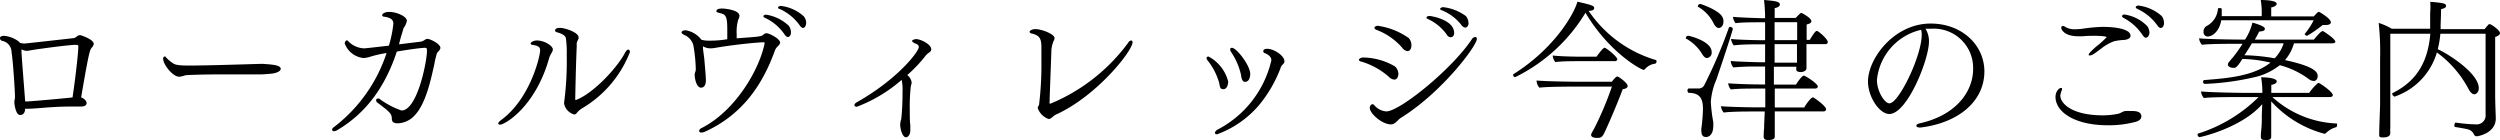
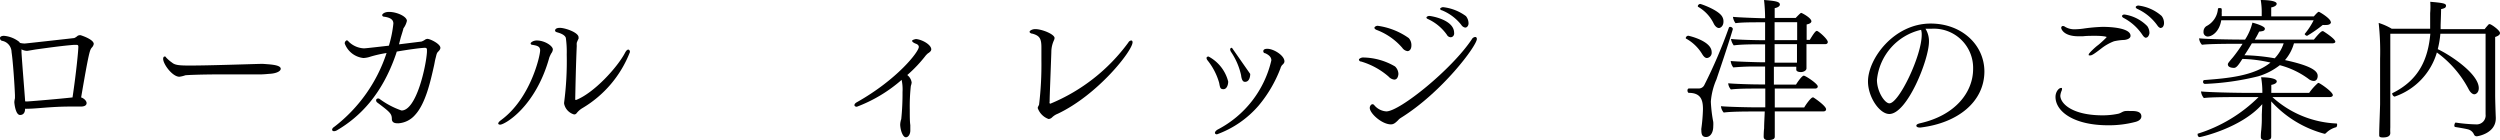
<svg xmlns="http://www.w3.org/2000/svg" viewBox="0 0 279.19 15.65">
  <g id="Layer_2" data-name="Layer 2">
    <g id="デザイン">
      <path d="M10.47,4.91a.78.78,0,0,1-.22.41c-.22.27-.31.42-1.19,5.56.32.1.61.39.61.63,0,.39-.54.39-.64.39l-.33,0c-.29,0-.59,0-.9,0-1,0-2,.06-3,.14s-1.33.1-1.53.1H3.08a1.2,1.2,0,0,1-.28,0c0,.68-.44.7-.56.7-.52,0-.64-1.35-.64-1.43a2.45,2.45,0,0,1,.07-.44v-.36c-.06-1.43-.23-3.81-.38-4.8a1.3,1.3,0,0,0-1-1.24A.31.31,0,0,1,0,4.25C0,4,.42,4,.44,4a3.21,3.21,0,0,1,1.75.71s0,0,0,.07a2.37,2.37,0,0,0,.57.08c.11,0,4.92-.54,5.53-.61A1.37,1.37,0,0,0,8.67,4,.57.57,0,0,1,9,3.93C9,3.93,10.47,4.38,10.47,4.91Zm-1.72.31c0-.16-.06-.19-.15-.21H8.24c-1.48.12-3.12.36-4.23.51-.44.07-.9.16-1,.16a1.37,1.37,0,0,1-.61-.17c0,.1,0,.22,0,.32.09,1.5.33,4.33.41,5.49a2,2,0,0,0,.39,0c.87-.06,3.35-.27,4.9-.44C8.52,8.07,8.75,5.64,8.75,5.22Z" />
      <path d="M31.35,7.68c0,.26-.45.51-1.18.56-.1,0-.69.07-1.12.07l-4.67,0c-1.91,0-3.57.07-3.69.1a3,3,0,0,1-.66.16c-.77,0-1.81-1.4-1.81-2,0-.15.07-.26.16-.26s.1,0,.17.11a4,4,0,0,0,.66.57c.34.29.83.33,2,.33,2.16,0,6.71-.16,8.11-.19C30,7.19,31.35,7.21,31.35,7.68Z" />
      <path d="M48.65,6.48c-.07.23-.13.64-.18.85-.39,1.73-.94,4.25-2.13,5.52a2.69,2.69,0,0,1-1.85.92c-.27,0-.7,0-.73-.46,0-.61-.19-.78-1.6-1.84A.33.33,0,0,1,42,11.2a.21.21,0,0,1,.22-.2.26.26,0,0,1,.2.07,9.14,9.14,0,0,0,2.42,1.27c1.68,0,2.75-5,2.84-6.53V5.56c0-.17-.09-.22-.22-.22-.45,0-2,.22-3.15.42l-.1.31c-1.56,4.52-4.05,7-6.58,8.48a.68.68,0,0,1-.32.1c-.14,0-.22-.07-.22-.17s.08-.22.27-.34a17.09,17.09,0,0,0,5.81-8.22,13.66,13.66,0,0,0-1.78.4,2.9,2.9,0,0,1-.8.16A2.51,2.51,0,0,1,38.5,4.86a.36.36,0,0,1,.23-.36c.08,0,.17.11.27.21a2.6,2.6,0,0,0,1.63.69c.08,0,.2,0,2.8-.3a13,13,0,0,0,.5-2.47c0-.32-.17-.64-1-.76-.17,0-.25-.1-.25-.19s.22-.35.76-.35c.9,0,2,.52,2,1a2.16,2.16,0,0,1-.39.84c0,.1-.26.88-.31,1.07s-.12.47-.18.71l2.51-.31a1.72,1.72,0,0,0,.36-.18.55.55,0,0,1,.3-.12c.31,0,1.45.56,1.45,1,0,.14-.09.27-.26.44S48.74,6.15,48.65,6.48Z" />
      <path d="M61.35,6.41c-1.54,5.56-5,7.51-5.49,7.51-.13,0-.22-.05-.22-.13s.09-.21.29-.36c3.31-2.4,4.39-7.19,4.39-7.8,0-.46-.34-.53-.84-.62-.15,0-.22-.08-.22-.17s.29-.32.68-.32c.89,0,1.8.61,1.8,1a.8.8,0,0,1-.17.43A3.56,3.56,0,0,0,61.35,6.41Zm3.73,5.64a2.35,2.35,0,0,0-.7.61.33.33,0,0,1-.27.12A1.57,1.57,0,0,1,63,11.59a.57.57,0,0,1,0-.15,35.27,35.27,0,0,0,.29-5.34,11.24,11.24,0,0,0-.1-1.87c-.13-.42-.88-.59-1-.63s-.2-.1-.2-.18c0-.28.37-.31.54-.31.56,0,2.08.51,2.08,1.05a.47.47,0,0,1,0,.16,3.49,3.49,0,0,0-.2.46,2.15,2.15,0,0,0,0,.34c-.09,2-.14,4.38-.17,5.86,0,.15,0,.19.08.19h0c2-.77,4.65-3.66,5.5-5.31.12-.22.24-.32.34-.32s.19.1.19.27A12.53,12.53,0,0,1,65.08,12.05Z" />
-       <path d="M87.12,4.76c0,.15-.13.29-.34.49a1.29,1.29,0,0,0-.23.36c-1.4,3.91-3.69,7.22-7.81,9.09a.94.94,0,0,1-.4.1c-.16,0-.26-.06-.26-.18s.09-.24.31-.34c3.79-1.94,6.44-6.58,7-9.45,0-.07,0-.11-.19-.11-1.67.09-4,.4-5.18.6a3.86,3.86,0,0,1-.67.08,1.7,1.7,0,0,1-.85-.23c0,.39.1.9.16,1.48.08.93.17,1.93.17,2.32s-.12.82-.55.82-.7-.83-.7-1.48c0-.15.11-.32.12-.51V7.62a17.36,17.36,0,0,0-.27-2.57,1.73,1.73,0,0,0-.93-1.11c-.19-.08-.39-.2-.39-.32s.2-.24.44-.24a2.72,2.72,0,0,1,1.78,1.06,3.16,3.16,0,0,0,.89.1,11.27,11.27,0,0,0,2-.16v-1c0-1.34-.09-1.73-.68-1.88s-.53-.16-.53-.26c0-.29.53-.29.65-.29s1.92.12,1.92.82a1.11,1.11,0,0,1-.14.44,4.88,4.88,0,0,0-.17,1.61v.46c2.72-.2,2.72-.2,3-.42a.44.44,0,0,1,.32-.15C85.92,3.71,87.12,4.33,87.12,4.76ZM88,4.13c-.12,0-.27-.09-.4-.31A5.38,5.38,0,0,0,85.44,2c-.14-.07-.19-.13-.19-.2s.14-.16.31-.16a4.73,4.73,0,0,1,2.52,1.23,1.25,1.25,0,0,1,.25.8C88.33,3.88,88.18,4.13,88,4.13Zm1.72-1c-.12,0-.27-.08-.42-.31A5.51,5.51,0,0,0,87.07,1C86.94,1,86.89.9,86.89.83s.15-.17.32-.17a4.62,4.62,0,0,1,2.55,1.16,1.19,1.19,0,0,1,.27.8C90,2.86,89.89,3.11,89.69,3.11Z" />
      <path d="M104,5.51c0,.15-.12.3-.39.46,0,0-.19.18-.22.22a15.14,15.14,0,0,1-2.07,2.19,1.27,1.27,0,0,1,.49.83,1.44,1.44,0,0,1-.09.38,20.79,20.79,0,0,0-.12,2.68c0,.67,0,1.29.06,1.7v.61c0,.36-.19.75-.5.75s-.59-.68-.63-1.37a1.88,1.88,0,0,1,.06-.46c0-.07.06-.16.06-.22a28,28,0,0,0,.14-3,5,5,0,0,0-.1-1.36,16.38,16.38,0,0,1-5,3c-.17,0-.27-.08-.27-.18s.08-.22.28-.33c4.49-2.53,6.91-5.62,6.91-6.17,0-.13-.09-.27-.31-.35s-.44-.21-.44-.33.41-.2.44-.2C103,4.42,104,5,104,5.51Z" />
      <path d="M118.13,12.7a1.89,1.89,0,0,0-.64.41.61.61,0,0,1-.39.18,2,2,0,0,1-1.21-1.22c0-.14.1-.24.15-.39a37,37,0,0,0,.26-4.93c0-.5,0-1,0-1.45,0-1-.2-1.31-1-1.54-.13,0-.32-.09-.32-.21s.29-.3.63-.3c.75,0,2.16.57,2.16,1a.78.78,0,0,1-.07.25,3.14,3.14,0,0,0-.29,1.31c-.07,2.1-.19,4.92-.19,5.46v.07a.31.31,0,0,0,0,.19.09.09,0,0,0,.08.05h0A20.47,20.47,0,0,0,126,4.76a.43.43,0,0,1,.33-.24c.08,0,.15.07.15.2C126.48,5.66,122.62,10.57,118.13,12.7Z" />
-       <path d="M137.16,9.11c0,.37-.16.85-.53.85s-.38-.19-.48-.71a7.08,7.08,0,0,0-1.29-2.5.53.53,0,0,1-.12-.26c0-.1.07-.17.22-.18A4.38,4.38,0,0,1,137.16,9.11Zm6.28-2.26c0,.15-.08.26-.27.43a1.06,1.06,0,0,0-.18.37,14.52,14.52,0,0,1-2.42,4.13A11.17,11.17,0,0,1,135.91,15c-.15,0-.23-.07-.23-.17s.1-.24.3-.36a11.67,11.67,0,0,0,6-7.73c0-.22-.09-.53-.7-.8-.14,0-.2-.13-.2-.22,0-.24.28-.27.44-.27C142.22,5.44,143.44,6.19,143.44,6.85Zm-3.82,1.41c0,.31-.1.88-.58.88-.15,0-.36-.06-.44-.74a7.48,7.48,0,0,0-1.12-2.6.59.59,0,0,1-.1-.28c0-.12.08-.18.2-.18C138.09,5.34,139.62,7.31,139.62,8.26Z" />
+       <path d="M137.16,9.11c0,.37-.16.85-.53.85s-.38-.19-.48-.71a7.08,7.08,0,0,0-1.29-2.5.53.53,0,0,1-.12-.26c0-.1.07-.17.22-.18A4.38,4.38,0,0,1,137.16,9.11Zm6.28-2.26c0,.15-.08.26-.27.43a1.06,1.06,0,0,0-.18.37,14.52,14.52,0,0,1-2.42,4.13A11.17,11.17,0,0,1,135.91,15c-.15,0-.23-.07-.23-.17s.1-.24.3-.36a11.67,11.67,0,0,0,6-7.73c0-.22-.09-.53-.7-.8-.14,0-.2-.13-.2-.22,0-.24.28-.27.44-.27C142.22,5.44,143.44,6.19,143.44,6.85Zm-3.82,1.41c0,.31-.1.88-.58.88-.15,0-.36-.06-.44-.74a7.48,7.48,0,0,0-1.12-2.6.59.59,0,0,1-.1-.28c0-.12.08-.18.2-.18Z" />
      <path d="M155.7,8.89a1,1,0,0,1-.63-.34A8.22,8.22,0,0,0,152,6.87c-.17,0-.24-.14-.24-.22s.24-.23.45-.23a7.22,7.22,0,0,1,3.58,1,1.2,1.2,0,0,1,.38.85C156.13,8.63,156,8.89,155.7,8.89Zm.73,4.28a1.28,1.28,0,0,0-.3.26c-.34.34-.53.46-.8.46-1,0-2.36-1.23-2.36-1.84,0-.2.15-.41.3-.41a.24.24,0,0,1,.19.09,1.91,1.91,0,0,0,1.36.71c1.49,0,7.31-4.69,9.55-8.06a.48.48,0,0,1,.38-.25c.1,0,.18.08.18.22C164.93,5.1,161.06,10.3,156.43,13.17Zm.75-7.46a.86.86,0,0,1-.58-.37,7.09,7.09,0,0,0-2.87-2c-.17-.07-.24-.16-.24-.24s.16-.22.36-.22a7.86,7.86,0,0,1,3.47,1.37,1.16,1.16,0,0,1,.3.82C157.62,5.51,157.4,5.71,157.18,5.71ZM162,4.16a.51.51,0,0,1-.42-.28,5.3,5.3,0,0,0-2.13-1.76c-.12-.05-.15-.11-.15-.17s.14-.17.32-.17,2.77.41,2.77,1.89C162.43,3.91,162.26,4.16,162,4.16Zm2-1.54c0,.22-.15.46-.37.46a.63.63,0,0,1-.43-.29A5.26,5.26,0,0,0,161,1.14c-.12,0-.17-.12-.17-.17s.17-.17.33-.17a5.27,5.27,0,0,1,2.55,1A1.29,1.29,0,0,1,164,2.62Z" />
-       <path d="M185,6.85c0,.1-.07.24-.16.26a1.8,1.8,0,0,0-1.15.62.15.15,0,0,1-.14.07c-.24,0-3.79-1.85-6.49-6.37a18.85,18.85,0,0,1-7.86,7.19.26.26,0,0,1-.22-.24.13.13,0,0,1,.07-.12c4.61-2.91,6.75-6.75,7.11-8.07,1.75.39,1.87.49,1.87.71s-.24.31-.62.31a13.73,13.73,0,0,0,7.5,5.49C184.94,6.71,185,6.76,185,6.85Zm-3.22,2.72c0,.24-.27.36-.56.39-.56,1.48-1.27,3.18-1.92,4.59-.34.78-.48.85-.93.85-.67,0-.68-.27-.68-.34s0-.12.32-.66a35.58,35.58,0,0,0,2-4.73h-3.42c-1.08,0-3.79,0-4.67.12a1.2,1.2,0,0,1-.32-.8c.85.09,3.74.14,4.77.14H180s.44-.59.61-.59S181.76,9.28,181.76,9.57Zm-1.15-3a.27.27,0,0,1-.29.26h-4c-.66,0-1.84,0-2.65.1a1.35,1.35,0,0,1-.29-.73c.9.1,2.34.13,3.31.13h1.58c.11-.15.72-1,.9-1S180.61,6.34,180.61,6.61Z" />
      <path d="M190.62,6.48c-.19,0-.37-.17-.54-.46a4.83,4.83,0,0,0-1.75-1.69c-.06,0-.07-.06-.07-.1a.31.31,0,0,1,.27-.24c.07,0,2.62.58,2.62,1.82A.59.59,0,0,1,190.62,6.48Zm1.07,2.38a7.61,7.61,0,0,0-.63,2.49,15.62,15.62,0,0,0,.27,2.27,3.43,3.43,0,0,1,0,.47c0,.78-.36,1.21-.8,1.21S190,15,190,14.53a.52.52,0,0,1,0-.18,19.32,19.32,0,0,0,.18-2.16c0-1-.22-1.82-1.58-1.82-.08,0-.15-.14-.15-.26s.05-.23.17-.23h0c.37,0,.71,0,1.08,0a.68.68,0,0,0,.62-.36,54.3,54.3,0,0,0,2.75-6.42.15.15,0,0,1,.15-.1c.14,0,.29.11.29.23v.05C192.8,5.63,192.08,7.68,191.69,8.86Zm.78-6.46c0,.54-.35.73-.51.73s-.39-.14-.56-.46A4.33,4.33,0,0,0,189.67.78a.13.13,0,0,1-.07-.1.31.31,0,0,1,.27-.24c.1,0,2.11.7,2.48,1.46A1,1,0,0,1,192.47,2.4Zm11.65,2.29c0,.14-.1.24-.29.24h-2.09v.49c0,.26,0,1.06,0,1.58,0,.16,0,.51,0,.63v0c0,.27-.37.42-.61.42s-.53-.06-.53-.28V7.45h-2.5v2h2.47c.22-.37.68-1,.87-1S203,9.35,203,9.65c0,.14-.1.24-.31.24h-4.49V12h3.29c.11-.22.74-1.12.95-1.12l.07,0c.13.07,1.42.95,1.42,1.32,0,.14-.1.24-.3.24h-5.43c0,.53,0,1.12,0,1.68,0,.17,0,.87,0,1.08s0,.44-.8.44c-.22,0-.44-.09-.44-.38h0s0-.53.05-.94c0-.56.05-1.26.07-1.87H196c-.75,0-2.72,0-3.5.12a1.24,1.24,0,0,1-.31-.71c.68.07,2.91.13,4.25.13h.7c0-.39,0-.73,0-.91V9.89h-1.06c-.64,0-2,0-2.78.1A1.15,1.15,0,0,1,193,9.3c.68.07,2.59.13,3.51.13h.61v-2h-.89a26.17,26.17,0,0,0-2.66.1,1.33,1.33,0,0,1-.29-.72c.56.07,3,.14,3.23.14h.61v-2h-.65c-.59,0-2.05,0-2.85.12a1.6,1.6,0,0,1-.31-.72c.68.09,2.81.14,3.62.14h.19v-2h-.7c-.58,0-2,0-2.6.1a1.41,1.41,0,0,1-.29-.71c.56.07,3,.15,3.16.15h.43A18.4,18.4,0,0,0,197,0c1.21.1,1.77.17,1.77.51,0,.15-.17.32-.58.4,0,.11,0,.51,0,1.09h2.35c.19-.2.53-.56.61-.56s1.14.56,1.14.94c0,.15-.19.29-.53.35,0,.14,0,1,0,1.72h.35c.36-.58.62-1,.79-1S204.12,4.37,204.12,4.69ZM200.7,2.48h-2.52v2h2.52Zm-2.52,2.45V7l2.5,0c0-.31,0-.7,0-1.13V4.93Z" />
      <path d="M214.49,14.24h-.12c-.2,0-.36-.08-.36-.2s.12-.2.39-.27c4-.89,5.95-3.5,5.95-6.07a4.38,4.38,0,0,0-4.65-4.49c-.23,0-.45,0-.67,0l.07.12a2.63,2.63,0,0,1,.32,1.32c0,2-2.43,8.08-4.43,8.08-1.09,0-2.38-1.89-2.38-3.63,0-2.55,2.9-6.47,7-6.47,3.45,0,6,2.36,6,5.37C221.59,11.35,218.67,13.73,214.49,14.24Zm-4.88-5.32c0,1.31.87,2.62,1.39,2.62,1.06,0,3.61-5.3,3.61-7.66a1.79,1.79,0,0,0-.07-.55A6.38,6.38,0,0,0,209.61,8.92Z" />
      <path d="M239.14,13c0,.22-.16.48-.65.61a11.56,11.56,0,0,1-3.06.38c-3.86,0-5.88-1.55-5.88-3.17,0-.56.36-1,.63-1,.07,0,.1,0,.1.12a.68.68,0,0,1-.07.25,1.74,1.74,0,0,0-.12.49c0,.87,1.3,2.2,4.73,2.2a8.39,8.39,0,0,0,1.65-.16c.39-.06.51-.27.88-.32a4.2,4.2,0,0,1,.58,0C238.87,12.36,239.14,12.63,239.14,13Zm-1.21-9c0,.22-.22.4-.68.46a6.13,6.13,0,0,0-1.17.15,5.42,5.42,0,0,0-1.41.8c-.92.71-1.09.78-1.26.78s-.15,0-.15-.12.76-.83,1-1,1-.88,1-.93-.48-.14-1.23-.14c-.53,0-1,0-1.41.05l-.51,0c-1.67,0-1.92-.83-1.92-.93a.2.2,0,0,1,.19-.22.48.48,0,0,1,.25.1,2,2,0,0,0,1.07.27,7.85,7.85,0,0,0,.92-.07A18.84,18.84,0,0,1,234.8,3C236.13,3,237.93,3.21,237.93,4Zm1.74.22c-.12,0-.26-.09-.41-.32A5.71,5.71,0,0,0,237.15,2c-.12-.07-.17-.14-.17-.21s.1-.17.27-.17a4.48,4.48,0,0,1,2.55,1.3,1.33,1.33,0,0,1,.24.8C240,3.94,239.87,4.2,239.67,4.2Zm1.66-1.09c-.12,0-.27-.08-.42-.31A5.6,5.6,0,0,0,238.7,1c-.14-.07-.19-.14-.19-.21s.13-.17.3-.17a4.8,4.8,0,0,1,2.59,1.16,1.29,1.29,0,0,1,.27.8C241.67,2.86,241.53,3.11,241.33,3.11Z" />
      <path d="M261,13.94c0,.12-.05.25-.12.27a2.47,2.47,0,0,0-1.12.65.23.23,0,0,1-.17.08,12.27,12.27,0,0,1-5.95-3.62v1.07c0,.41,0,1.09,0,2.16,0,.17,0,.46,0,.66s0,.44-.63.44c-.32,0-.53-.08-.53-.34v-.05c0-.08,0-.37.05-.76.06-.7.06-1,.06-1.31v-.41l.05-1.15c-2.31,2.65-6.85,3.68-7,3.68s-.22-.17-.22-.28,0-.09.05-.11a16.69,16.69,0,0,0,6.76-4.08h-2.11c-.81,0-3.34,0-4,.11a1.35,1.35,0,0,1-.32-.74c.74.09,3.77.16,4.93.16h1.92a9.29,9.29,0,0,0-.14-1.74c.71,0,1.75.11,1.75.46,0,.16-.19.31-.61.39,0,.09,0,.45,0,.89h4.23a6.11,6.11,0,0,1,.94-1.06.12.12,0,0,1,.1-.05c.14,0,1.6,1,1.6,1.36,0,.14-.15.22-.36.22h-6.39a11.34,11.34,0,0,0,7.14,2.95C261,13.79,261,13.85,261,13.94Zm-.19-9.3c0,.12-.13.2-.35.2h-4.28a4.86,4.86,0,0,1-1,1.87c3.14.68,3.65,1.28,3.65,1.77,0,.24-.1.56-.44.56a1,1,0,0,1-.61-.25,9.42,9.42,0,0,0-3.18-1.51,7.25,7.25,0,0,1-2.41,1.24,29.32,29.32,0,0,1-5.95.85.22.22,0,0,1-.21-.24c0-.09.05-.19.14-.19,2.6-.2,5.51-.44,7.39-1.95a15.38,15.38,0,0,0-3.14-.41c-.46.73-.68,1-.94,1s-.68-.07-.68-.39c0-.09,0-.14.55-.77a15.35,15.35,0,0,0,1.09-1.53h-.62c-.52,0-3.09,0-3.91.11a1.14,1.14,0,0,1-.32-.72c.8.09,3.5.14,4.79.14h.34a6.16,6.16,0,0,0,.82-1.89c.39.09,1.39.41,1.39.66s-.18.29-.64.34a9.57,9.57,0,0,1-.48.89h6.6c.17-.21.76-.94.95-.94a.13.13,0,0,1,.08,0C259.52,3.52,260.79,4.33,260.79,4.64Zm-.5-2.18c0,.19-.17.33-.55.33a2.76,2.76,0,0,1-.37,0A14,14,0,0,1,257.65,4h0c-.08,0-.27-.1-.27-.21l0,0a7.76,7.76,0,0,0,1-1.53H248.06c-.22,1.34-1.08,1.82-1.51,1.82a.48.48,0,0,1-.47-.53.73.73,0,0,1,.32-.63A2.37,2.37,0,0,0,247.69,1c0-.07.08-.1.17-.1s.25,0,.25.12a2.42,2.42,0,0,1,0,.39,2.48,2.48,0,0,1,0,.39h4.47V1.5a8.29,8.29,0,0,0-.11-1.5c.15,0,1.78,0,1.78.42,0,.16-.19.33-.61.41v1h4.76c.41-.46.49-.51.56-.51S260.29,2.07,260.29,2.46Zm-8.83,2.38c-.27.46-.57.94-.83,1.33a21.71,21.71,0,0,1,3.38.34,4.38,4.38,0,0,0,1-1.67Z" />
      <path d="M279.19,3.69c0,.17-.17.32-.54.44,0,.49,0,6.07,0,6.46,0,.59.05,2.11.07,2.53v.1c0,1.67-2,2-2.13,2a.32.32,0,0,1-.3-.19,1,1,0,0,0-.7-.59c-.36-.09-1-.19-1.41-.26-.05,0-.09-.08-.09-.17s.07-.34.16-.32a18,18,0,0,0,2.26.2,1,1,0,0,0,1.07-1.12c0-1.1,0-6.47,0-9h-5.05a10.65,10.65,0,0,1-.29,1.72c1.47.69,4.58,2.78,4.58,4.35,0,.51-.33.69-.5.69s-.44-.17-.66-.62a11.91,11.91,0,0,0-3.52-4.05,7.4,7.4,0,0,1-4.72,4.93h0a.37.37,0,0,1-.26-.29.12.12,0,0,1,0-.09c3-1.47,4-3.84,4.25-6.64h-4.47c0,1.46,0,5.66,0,7,0,1.07,0,2.61,0,3.45a5.7,5.7,0,0,0,0,.62v0c0,.41-.39.51-.82.51s-.42-.12-.42-.32v-.09c0-.54.08-2.48.1-3.3,0-.34,0-4.77,0-5.08a29.46,29.46,0,0,0-.16-4,6.89,6.89,0,0,1,1.46.65h4.29c0-.21,0-.41,0-.62,0-.49,0-.85,0-1.13A7.88,7.88,0,0,0,271.4.2c1.42.12,1.76.19,1.76.43s-.17.3-.55.39c0,.58-.05,1.61-.05,1.82s0,.27,0,.41h4.92a5.74,5.74,0,0,1,.47-.55.13.13,0,0,1,.09,0C278.17,2.67,279.19,3.38,279.19,3.69Z" />
    </g>
  </g>
</svg>